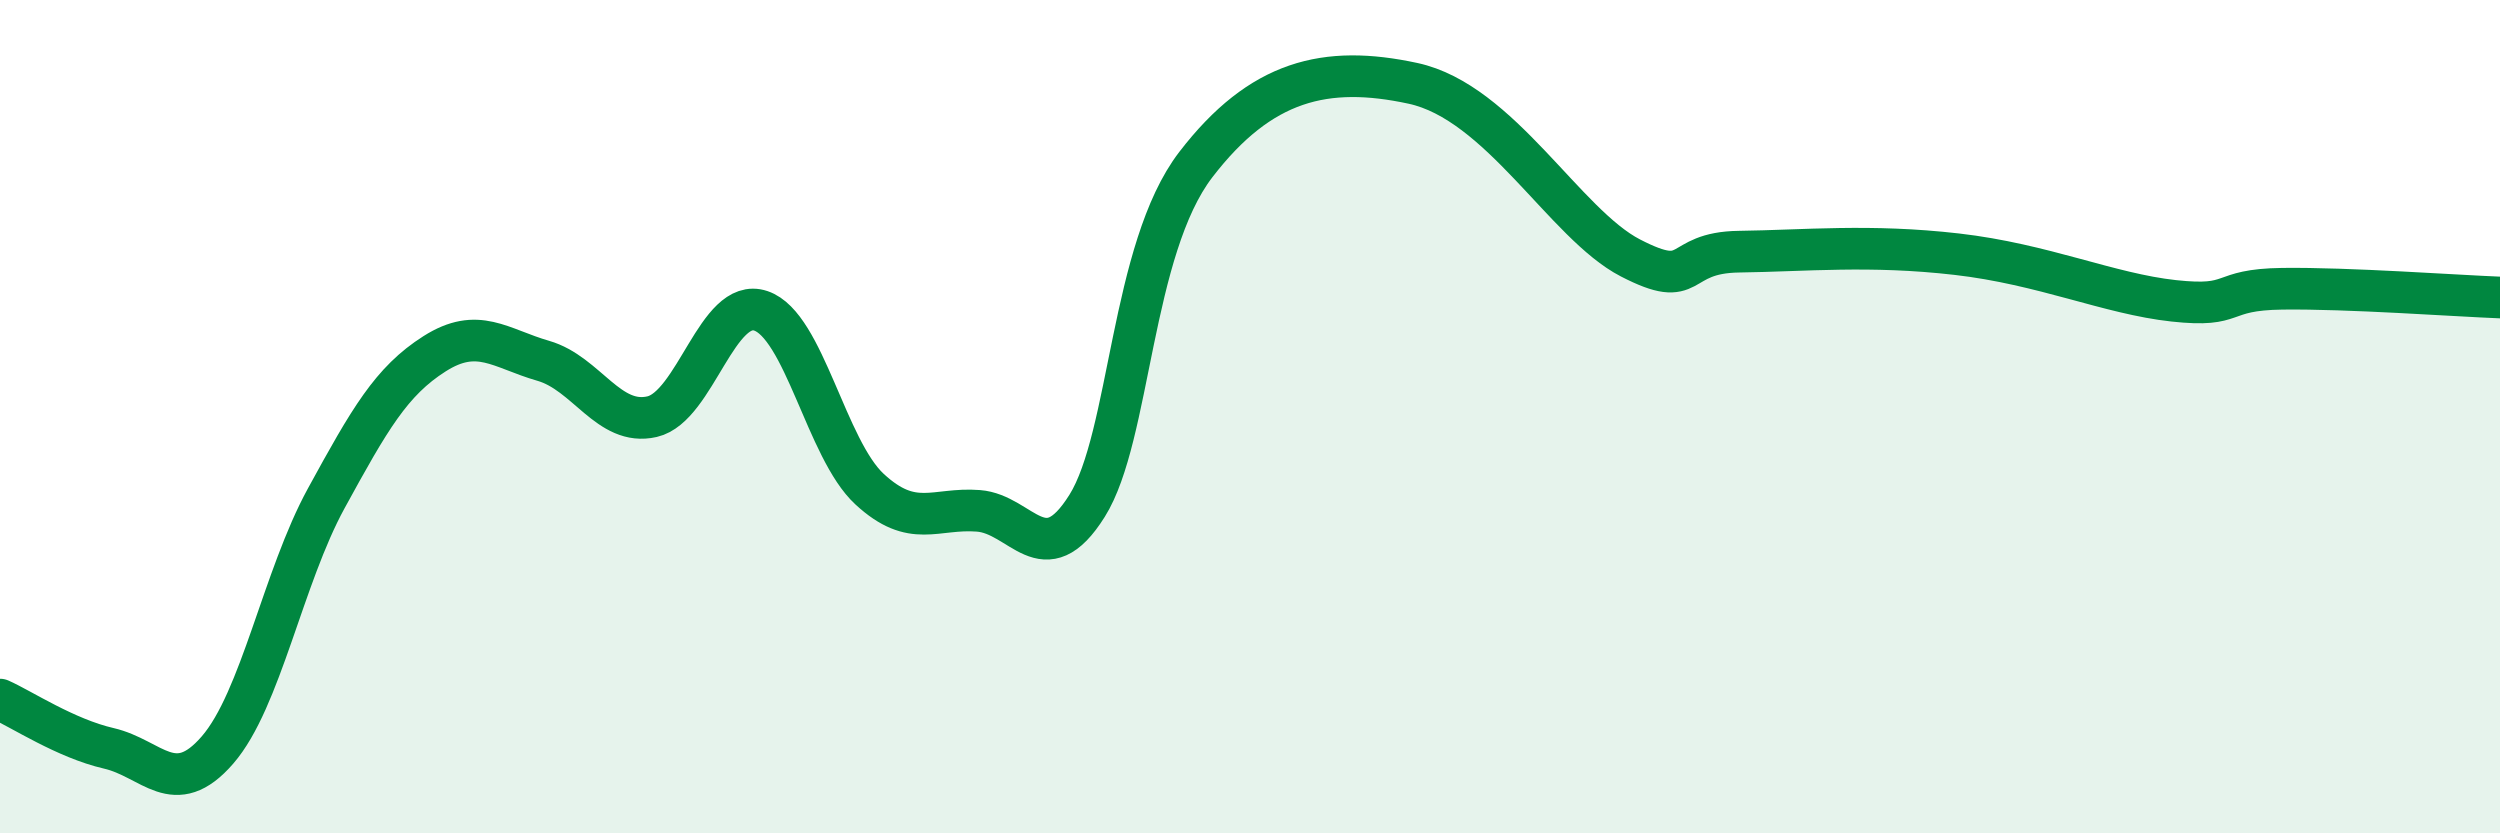
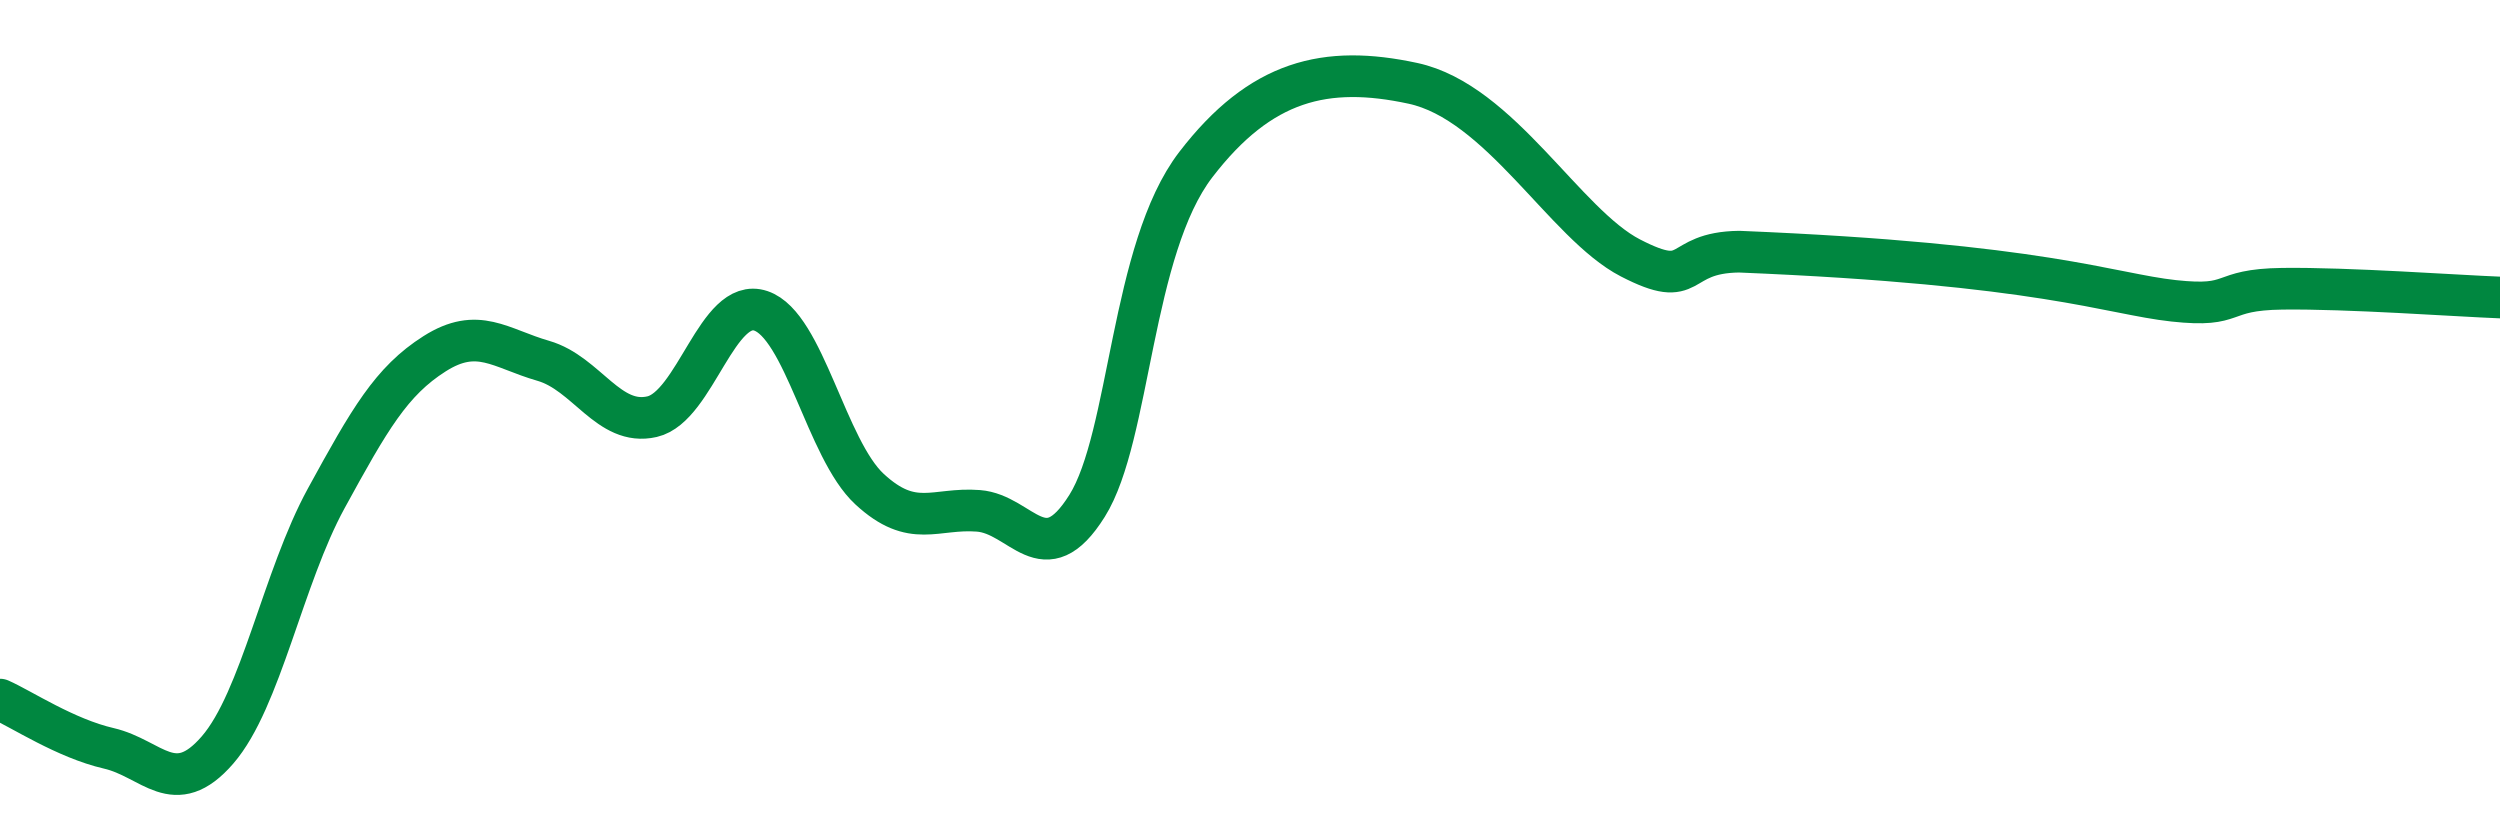
<svg xmlns="http://www.w3.org/2000/svg" width="60" height="20" viewBox="0 0 60 20">
-   <path d="M 0,16.79 C 0.52,17.02 1.57,17.72 2.61,17.96 C 3.65,18.2 4.18,19.2 5.22,18 C 6.26,16.8 6.79,13.86 7.83,11.96 C 8.87,10.06 9.39,9.15 10.43,8.49 C 11.47,7.83 12,8.36 13.04,8.66 C 14.08,8.96 14.61,10.24 15.65,10 C 16.69,9.76 17.22,7.11 18.26,7.46 C 19.3,7.81 19.83,10.78 20.87,11.74 C 21.91,12.7 22.44,12.18 23.48,12.26 C 24.52,12.34 25.05,13.8 26.09,12.14 C 27.13,10.48 27.14,5.98 28.7,3.95 C 30.26,1.92 31.82,1.55 33.91,2 C 36,2.45 37.56,5.38 39.13,6.19 C 40.7,7 40.17,6.06 41.74,6.04 C 43.31,6.02 44.87,5.86 46.96,6.1 C 49.05,6.34 50.61,7.05 52.17,7.22 C 53.73,7.39 53.21,6.95 54.78,6.93 C 56.35,6.91 58.96,7.1 60,7.14L60 20L0 20Z" fill="#008740" opacity="0.1" stroke-linecap="round" stroke-linejoin="round" />
-   <path d="M 0,16.79 C 0.52,17.02 1.57,17.72 2.61,17.96 C 3.65,18.2 4.18,19.2 5.22,18 C 6.26,16.8 6.79,13.86 7.83,11.96 C 8.87,10.06 9.39,9.15 10.43,8.49 C 11.47,7.83 12,8.36 13.04,8.66 C 14.08,8.96 14.61,10.24 15.65,10 C 16.69,9.76 17.22,7.11 18.26,7.46 C 19.3,7.81 19.83,10.78 20.87,11.74 C 21.91,12.7 22.44,12.18 23.48,12.26 C 24.52,12.34 25.05,13.8 26.09,12.14 C 27.13,10.48 27.14,5.98 28.7,3.95 C 30.26,1.92 31.82,1.55 33.91,2 C 36,2.45 37.56,5.38 39.13,6.19 C 40.7,7 40.17,6.06 41.74,6.04 C 43.31,6.02 44.87,5.86 46.96,6.1 C 49.05,6.34 50.61,7.05 52.17,7.22 C 53.73,7.39 53.21,6.95 54.78,6.93 C 56.35,6.91 58.96,7.1 60,7.14" stroke="#008740" stroke-width="1" fill="none" stroke-linecap="round" stroke-linejoin="round" />
+   <path d="M 0,16.79 C 0.52,17.02 1.57,17.72 2.61,17.96 C 3.65,18.2 4.18,19.2 5.22,18 C 6.26,16.8 6.79,13.86 7.83,11.96 C 8.87,10.06 9.39,9.15 10.43,8.49 C 11.47,7.83 12,8.36 13.04,8.66 C 14.08,8.96 14.61,10.24 15.65,10 C 16.69,9.76 17.22,7.11 18.26,7.46 C 19.3,7.81 19.83,10.78 20.87,11.74 C 21.91,12.7 22.44,12.18 23.48,12.26 C 24.52,12.34 25.05,13.8 26.09,12.14 C 27.13,10.48 27.14,5.98 28.7,3.95 C 30.26,1.92 31.82,1.55 33.91,2 C 36,2.45 37.56,5.38 39.13,6.19 C 40.7,7 40.17,6.06 41.74,6.04 C 49.05,6.34 50.61,7.05 52.17,7.22 C 53.73,7.39 53.21,6.95 54.78,6.93 C 56.35,6.91 58.96,7.1 60,7.14" stroke="#008740" stroke-width="1" fill="none" stroke-linecap="round" stroke-linejoin="round" />
</svg>